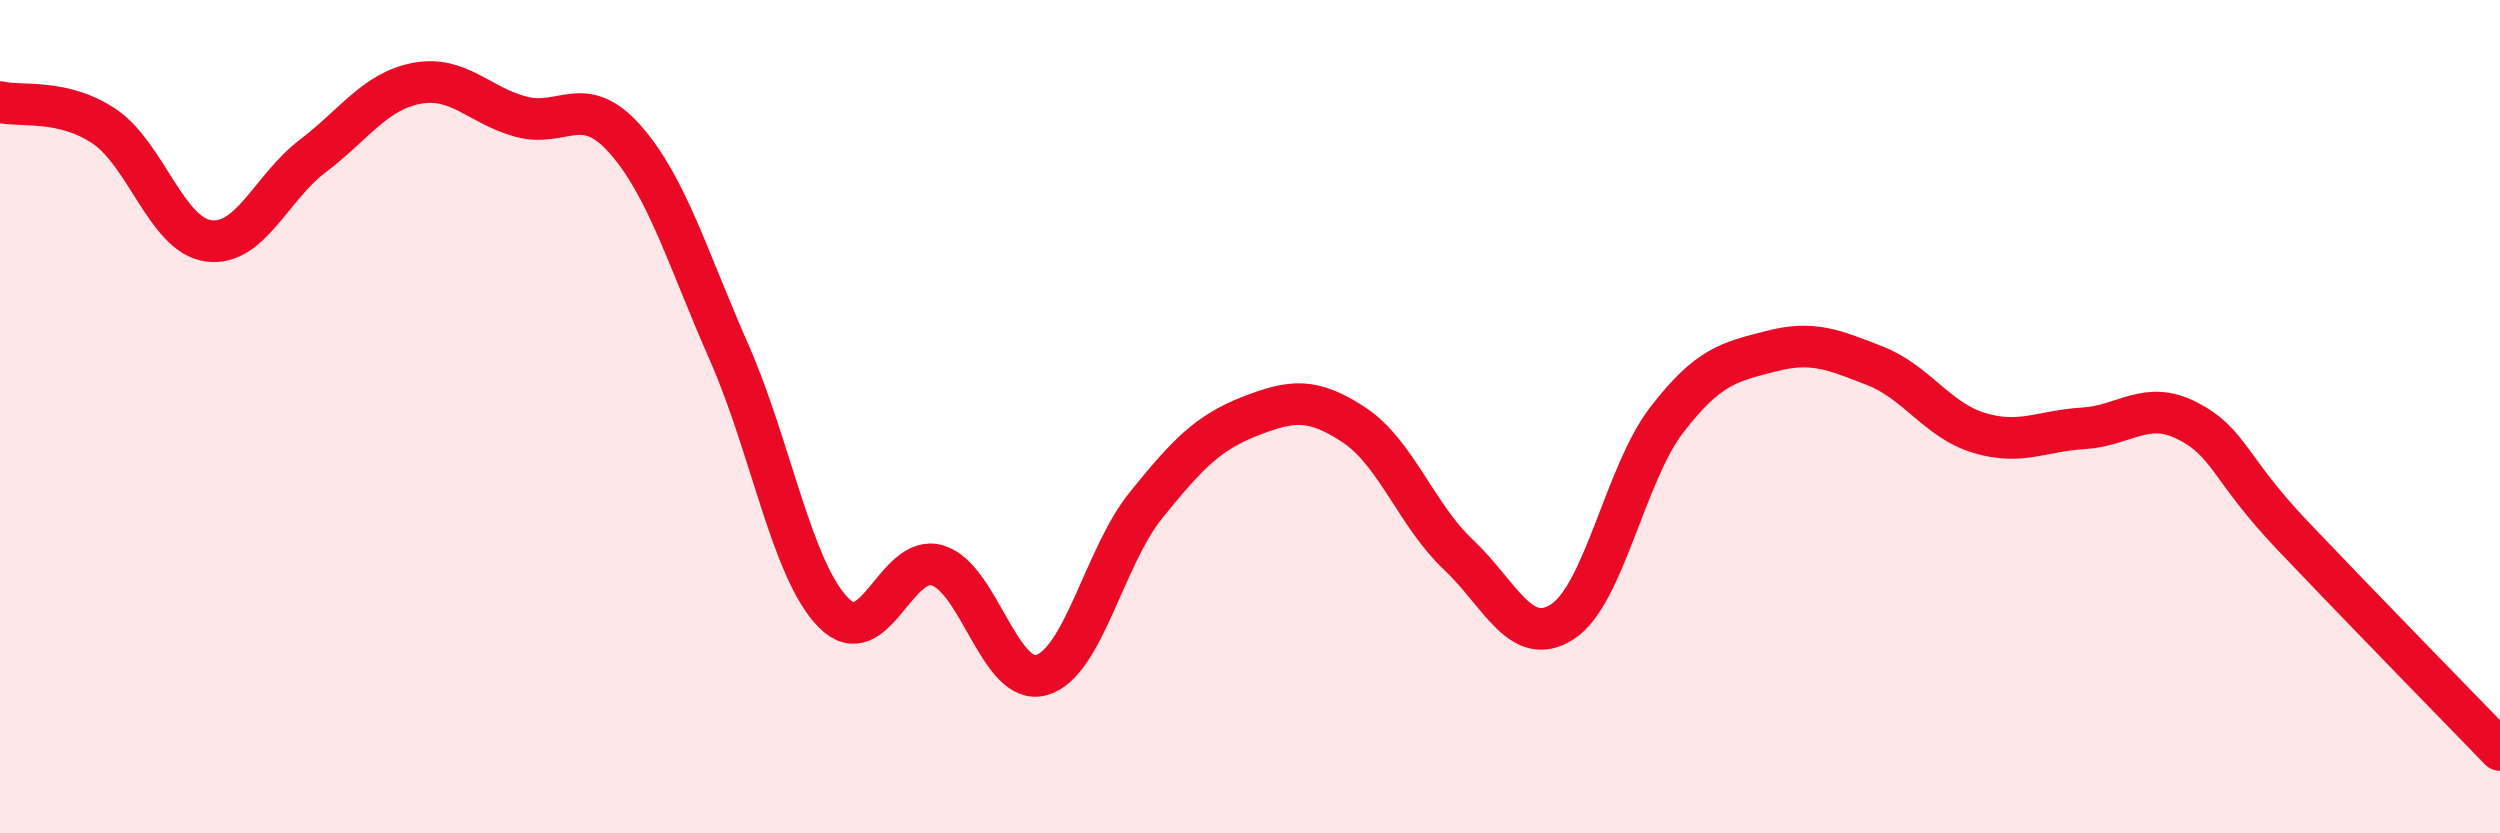
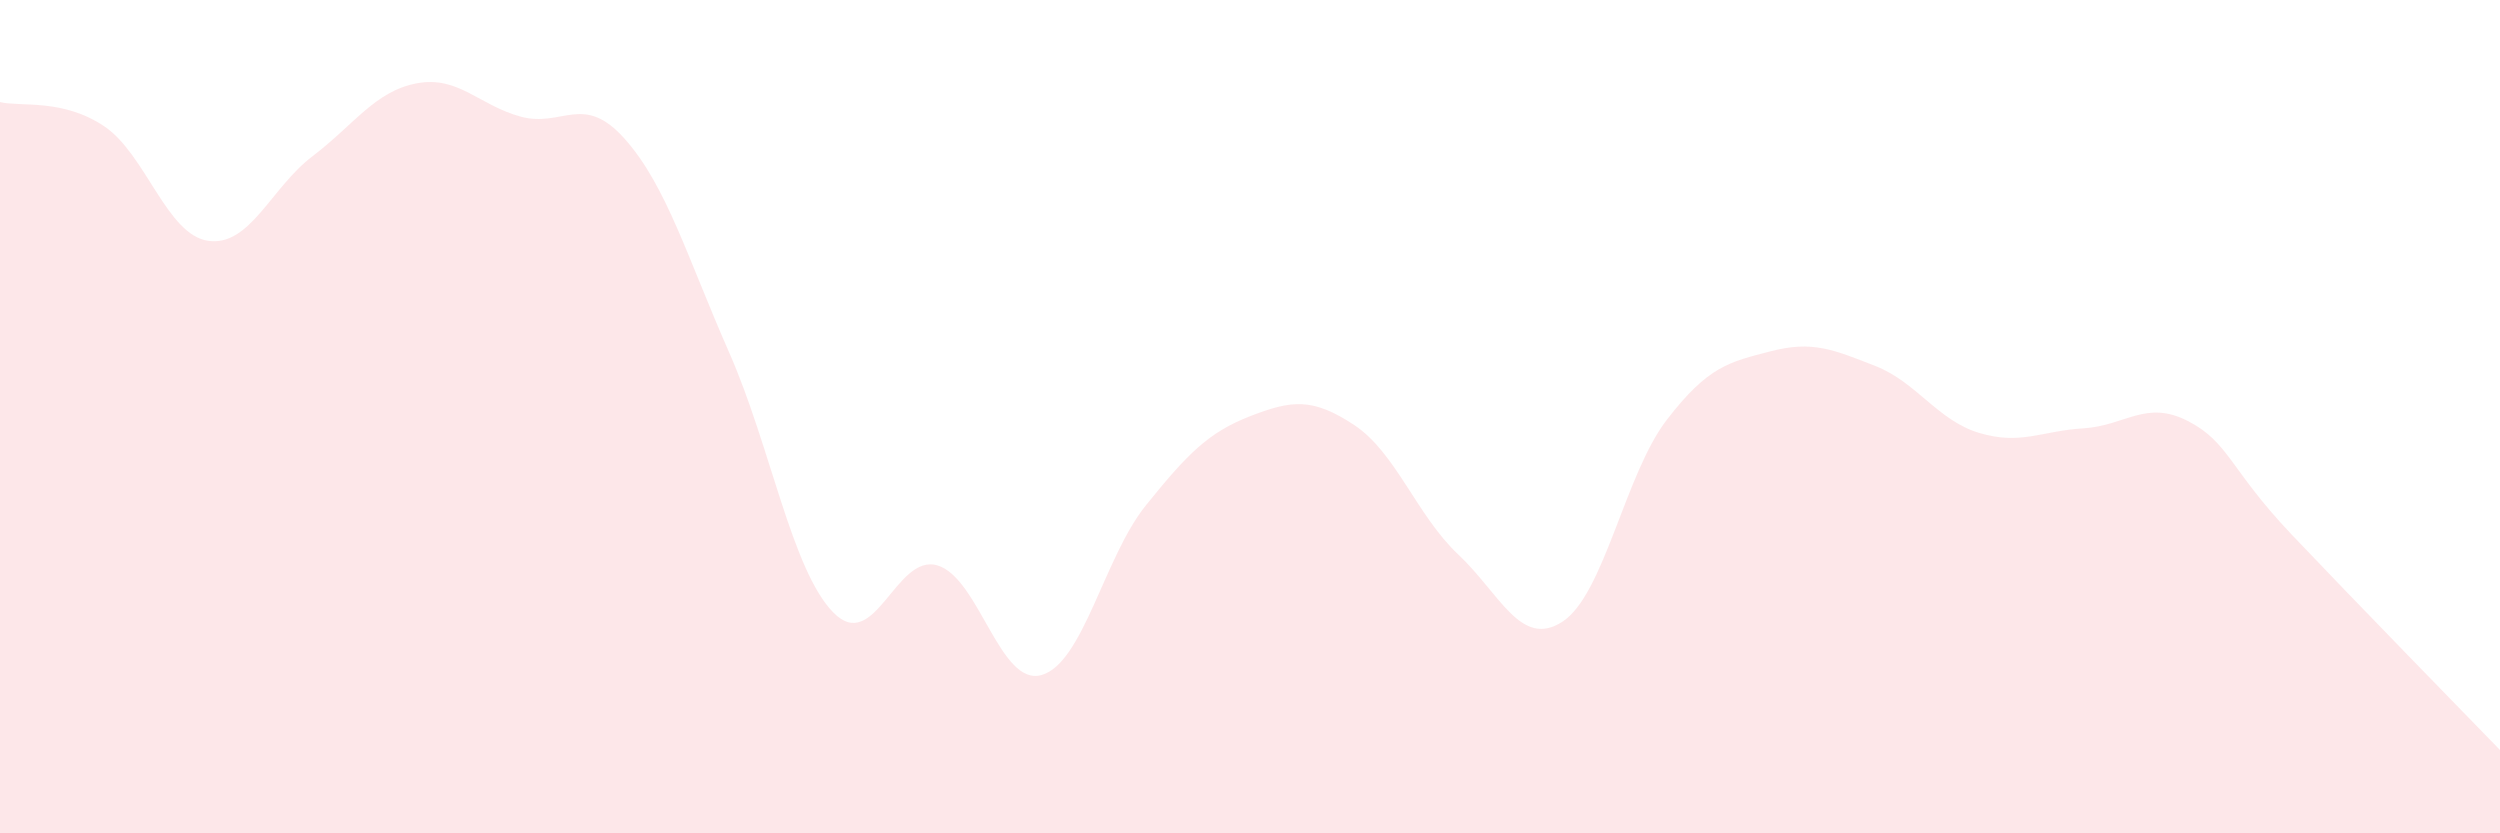
<svg xmlns="http://www.w3.org/2000/svg" width="60" height="20" viewBox="0 0 60 20">
  <path d="M 0,2.45 C 0.5,2.57 1.5,2.36 2.5,3.03 C 3.5,3.7 4,5.64 5,5.78 C 6,5.92 6.5,4.51 7.5,3.75 C 8.5,2.99 9,2.19 10,2 C 11,1.81 11.5,2.53 12.5,2.8 C 13.5,3.07 14,2.21 15,3.34 C 16,4.47 16.5,6.19 17.5,8.46 C 18.5,10.73 19,13.68 20,14.7 C 21,15.72 21.5,13.27 22.5,13.57 C 23.5,13.87 24,16.49 25,16.2 C 26,15.91 26.5,13.37 27.5,12.13 C 28.5,10.89 29,10.38 30,9.99 C 31,9.6 31.5,9.54 32.5,10.2 C 33.5,10.86 34,12.37 35,13.31 C 36,14.25 36.5,15.57 37.5,14.92 C 38.5,14.27 39,11.38 40,10.08 C 41,8.78 41.5,8.69 42.5,8.43 C 43.5,8.17 44,8.39 45,8.78 C 46,9.17 46.5,10.09 47.5,10.39 C 48.5,10.69 49,10.34 50,10.28 C 51,10.22 51.5,9.59 52.5,10.1 C 53.5,10.61 53.5,11.25 55,12.83 C 56.5,14.41 59,16.97 60,18L60 20L0 20Z" fill="#EB0A25" opacity="0.1" stroke-linecap="round" stroke-linejoin="round" />
-   <path d="M 0,2.45 C 0.5,2.57 1.5,2.36 2.5,3.03 C 3.5,3.7 4,5.64 5,5.78 C 6,5.92 6.5,4.51 7.5,3.75 C 8.5,2.99 9,2.19 10,2 C 11,1.81 11.5,2.53 12.5,2.8 C 13.5,3.07 14,2.21 15,3.34 C 16,4.47 16.5,6.19 17.5,8.46 C 18.5,10.73 19,13.68 20,14.7 C 21,15.72 21.5,13.27 22.5,13.57 C 23.5,13.87 24,16.49 25,16.2 C 26,15.91 26.5,13.37 27.5,12.13 C 28.5,10.89 29,10.38 30,9.99 C 31,9.6 31.5,9.54 32.5,10.2 C 33.5,10.86 34,12.37 35,13.31 C 36,14.25 36.5,15.57 37.5,14.92 C 38.5,14.27 39,11.38 40,10.08 C 41,8.78 41.5,8.69 42.5,8.43 C 43.5,8.17 44,8.39 45,8.78 C 46,9.17 46.5,10.09 47.5,10.39 C 48.5,10.69 49,10.34 50,10.28 C 51,10.22 51.5,9.59 52.5,10.1 C 53.5,10.61 53.5,11.25 55,12.83 C 56.5,14.41 59,16.97 60,18" stroke="#EB0A25" stroke-width="1" fill="none" stroke-linecap="round" stroke-linejoin="round" />
</svg>